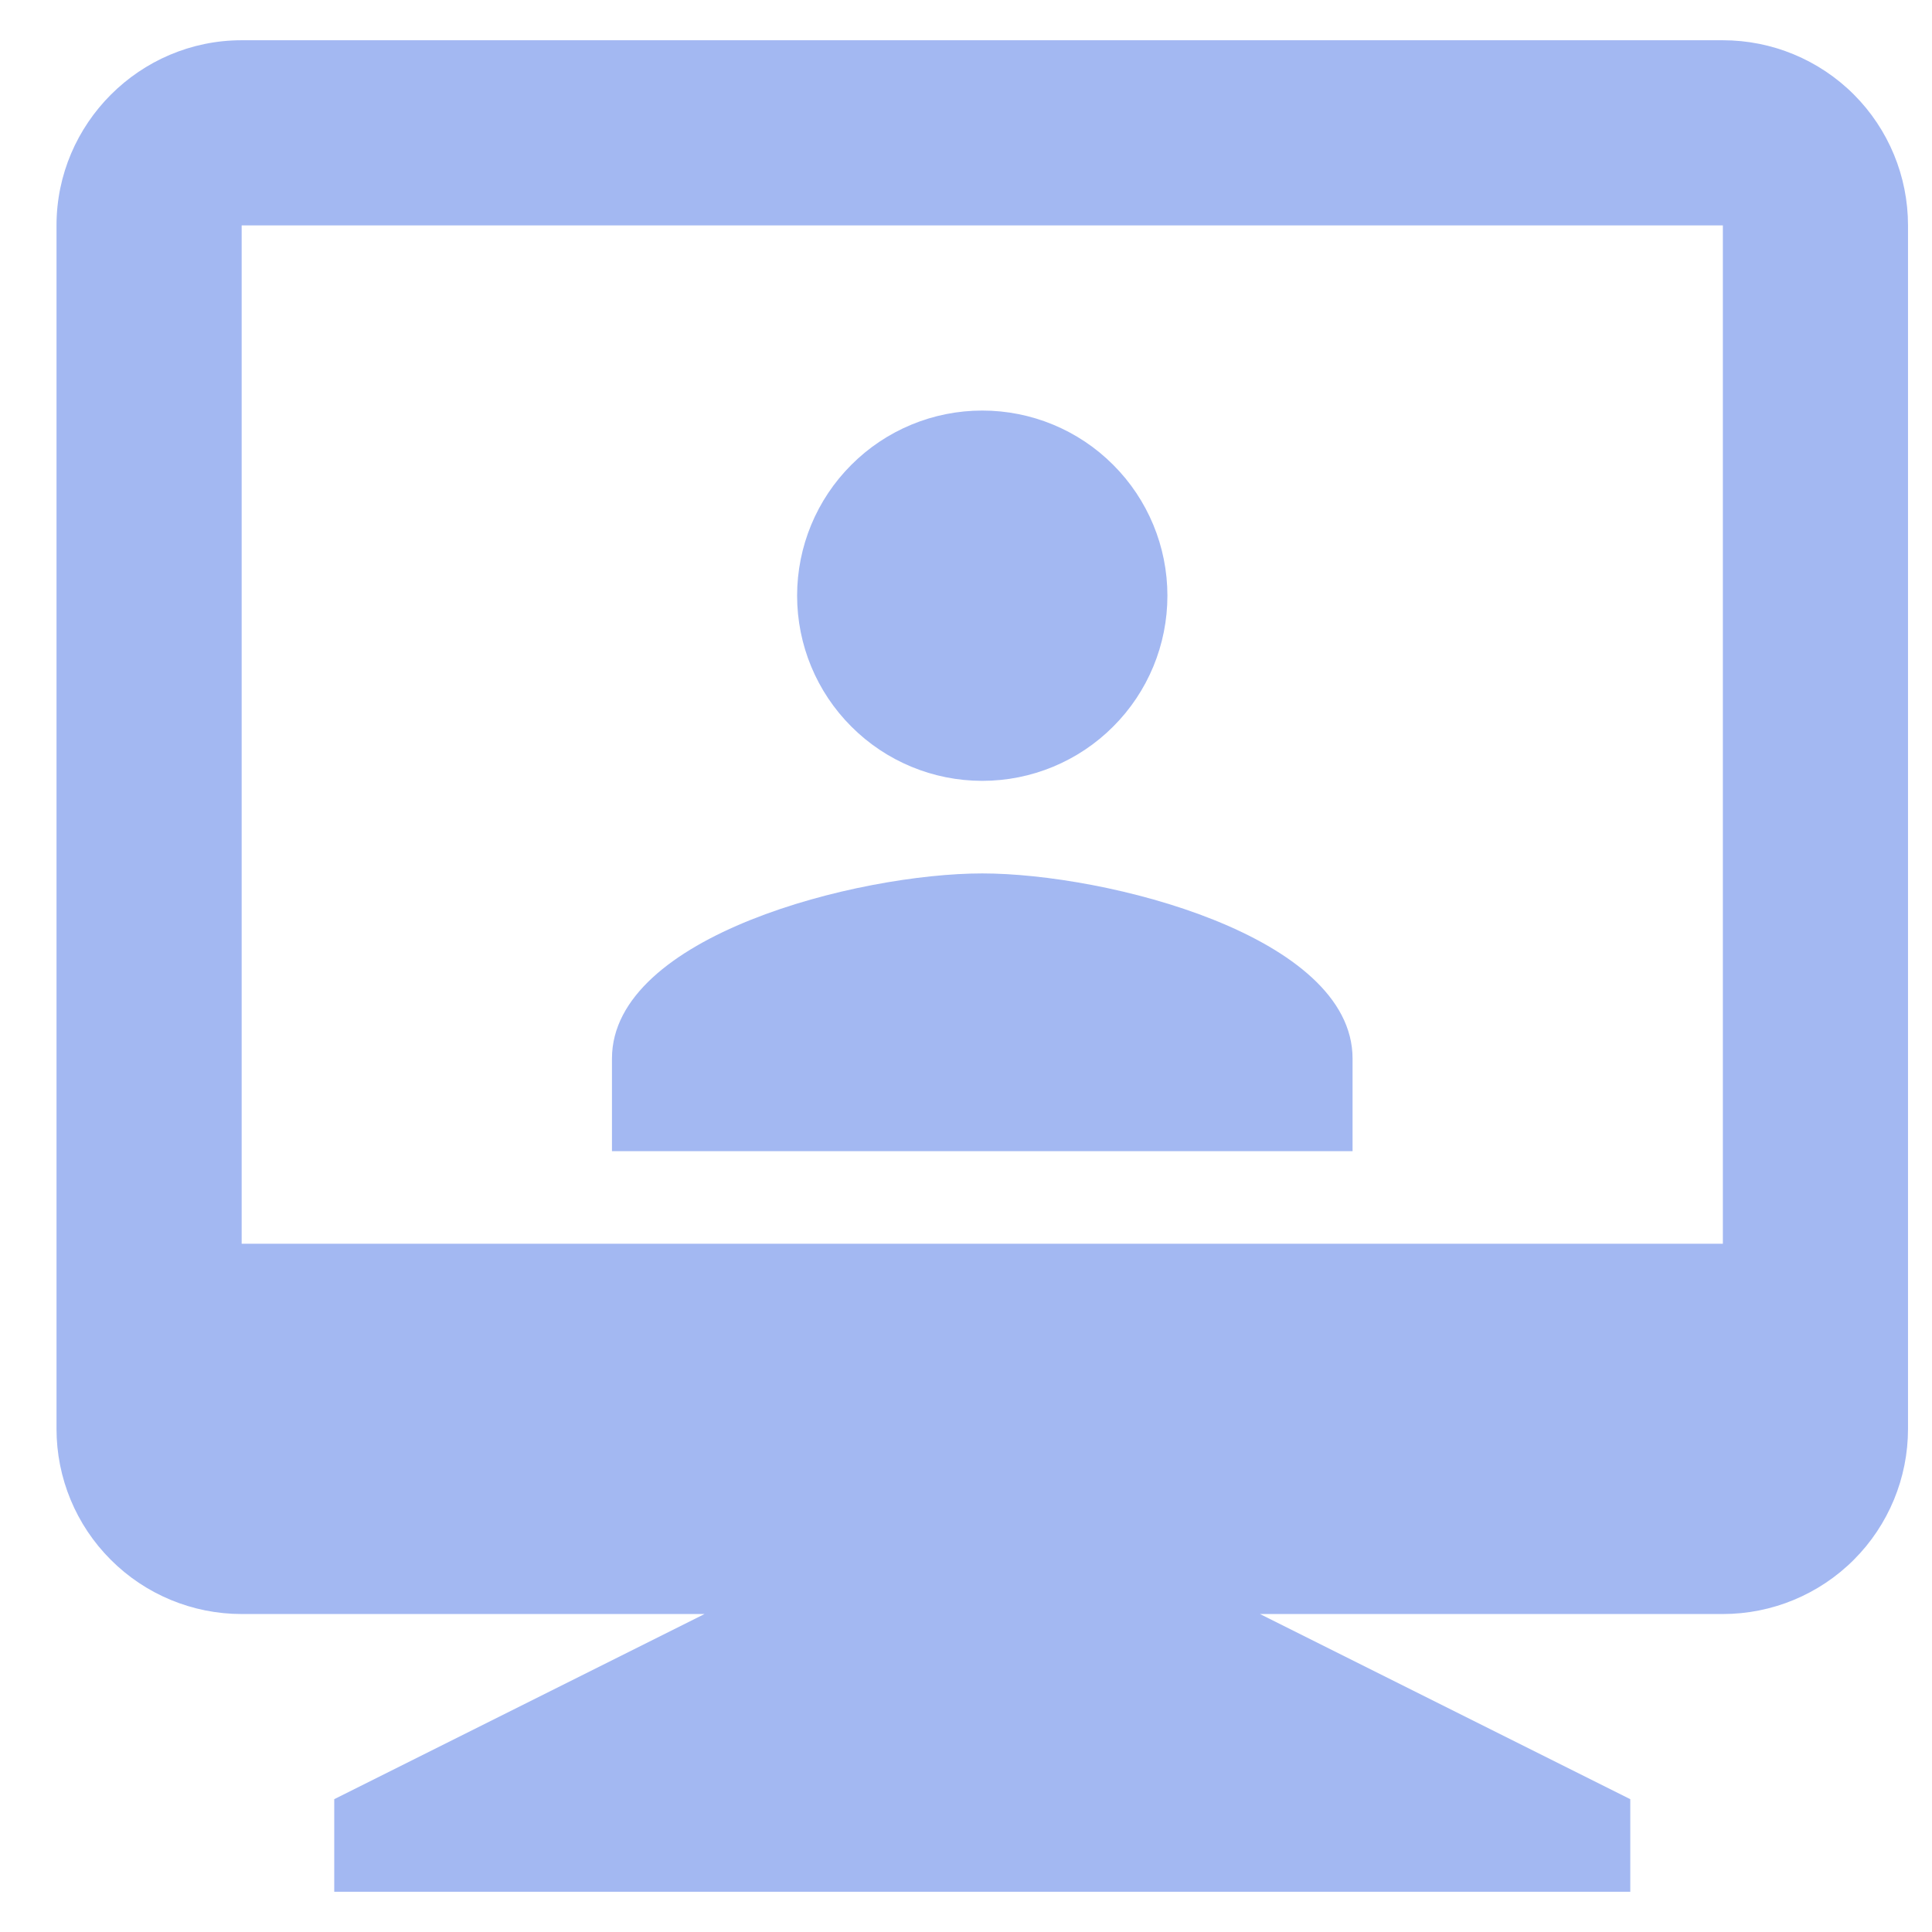
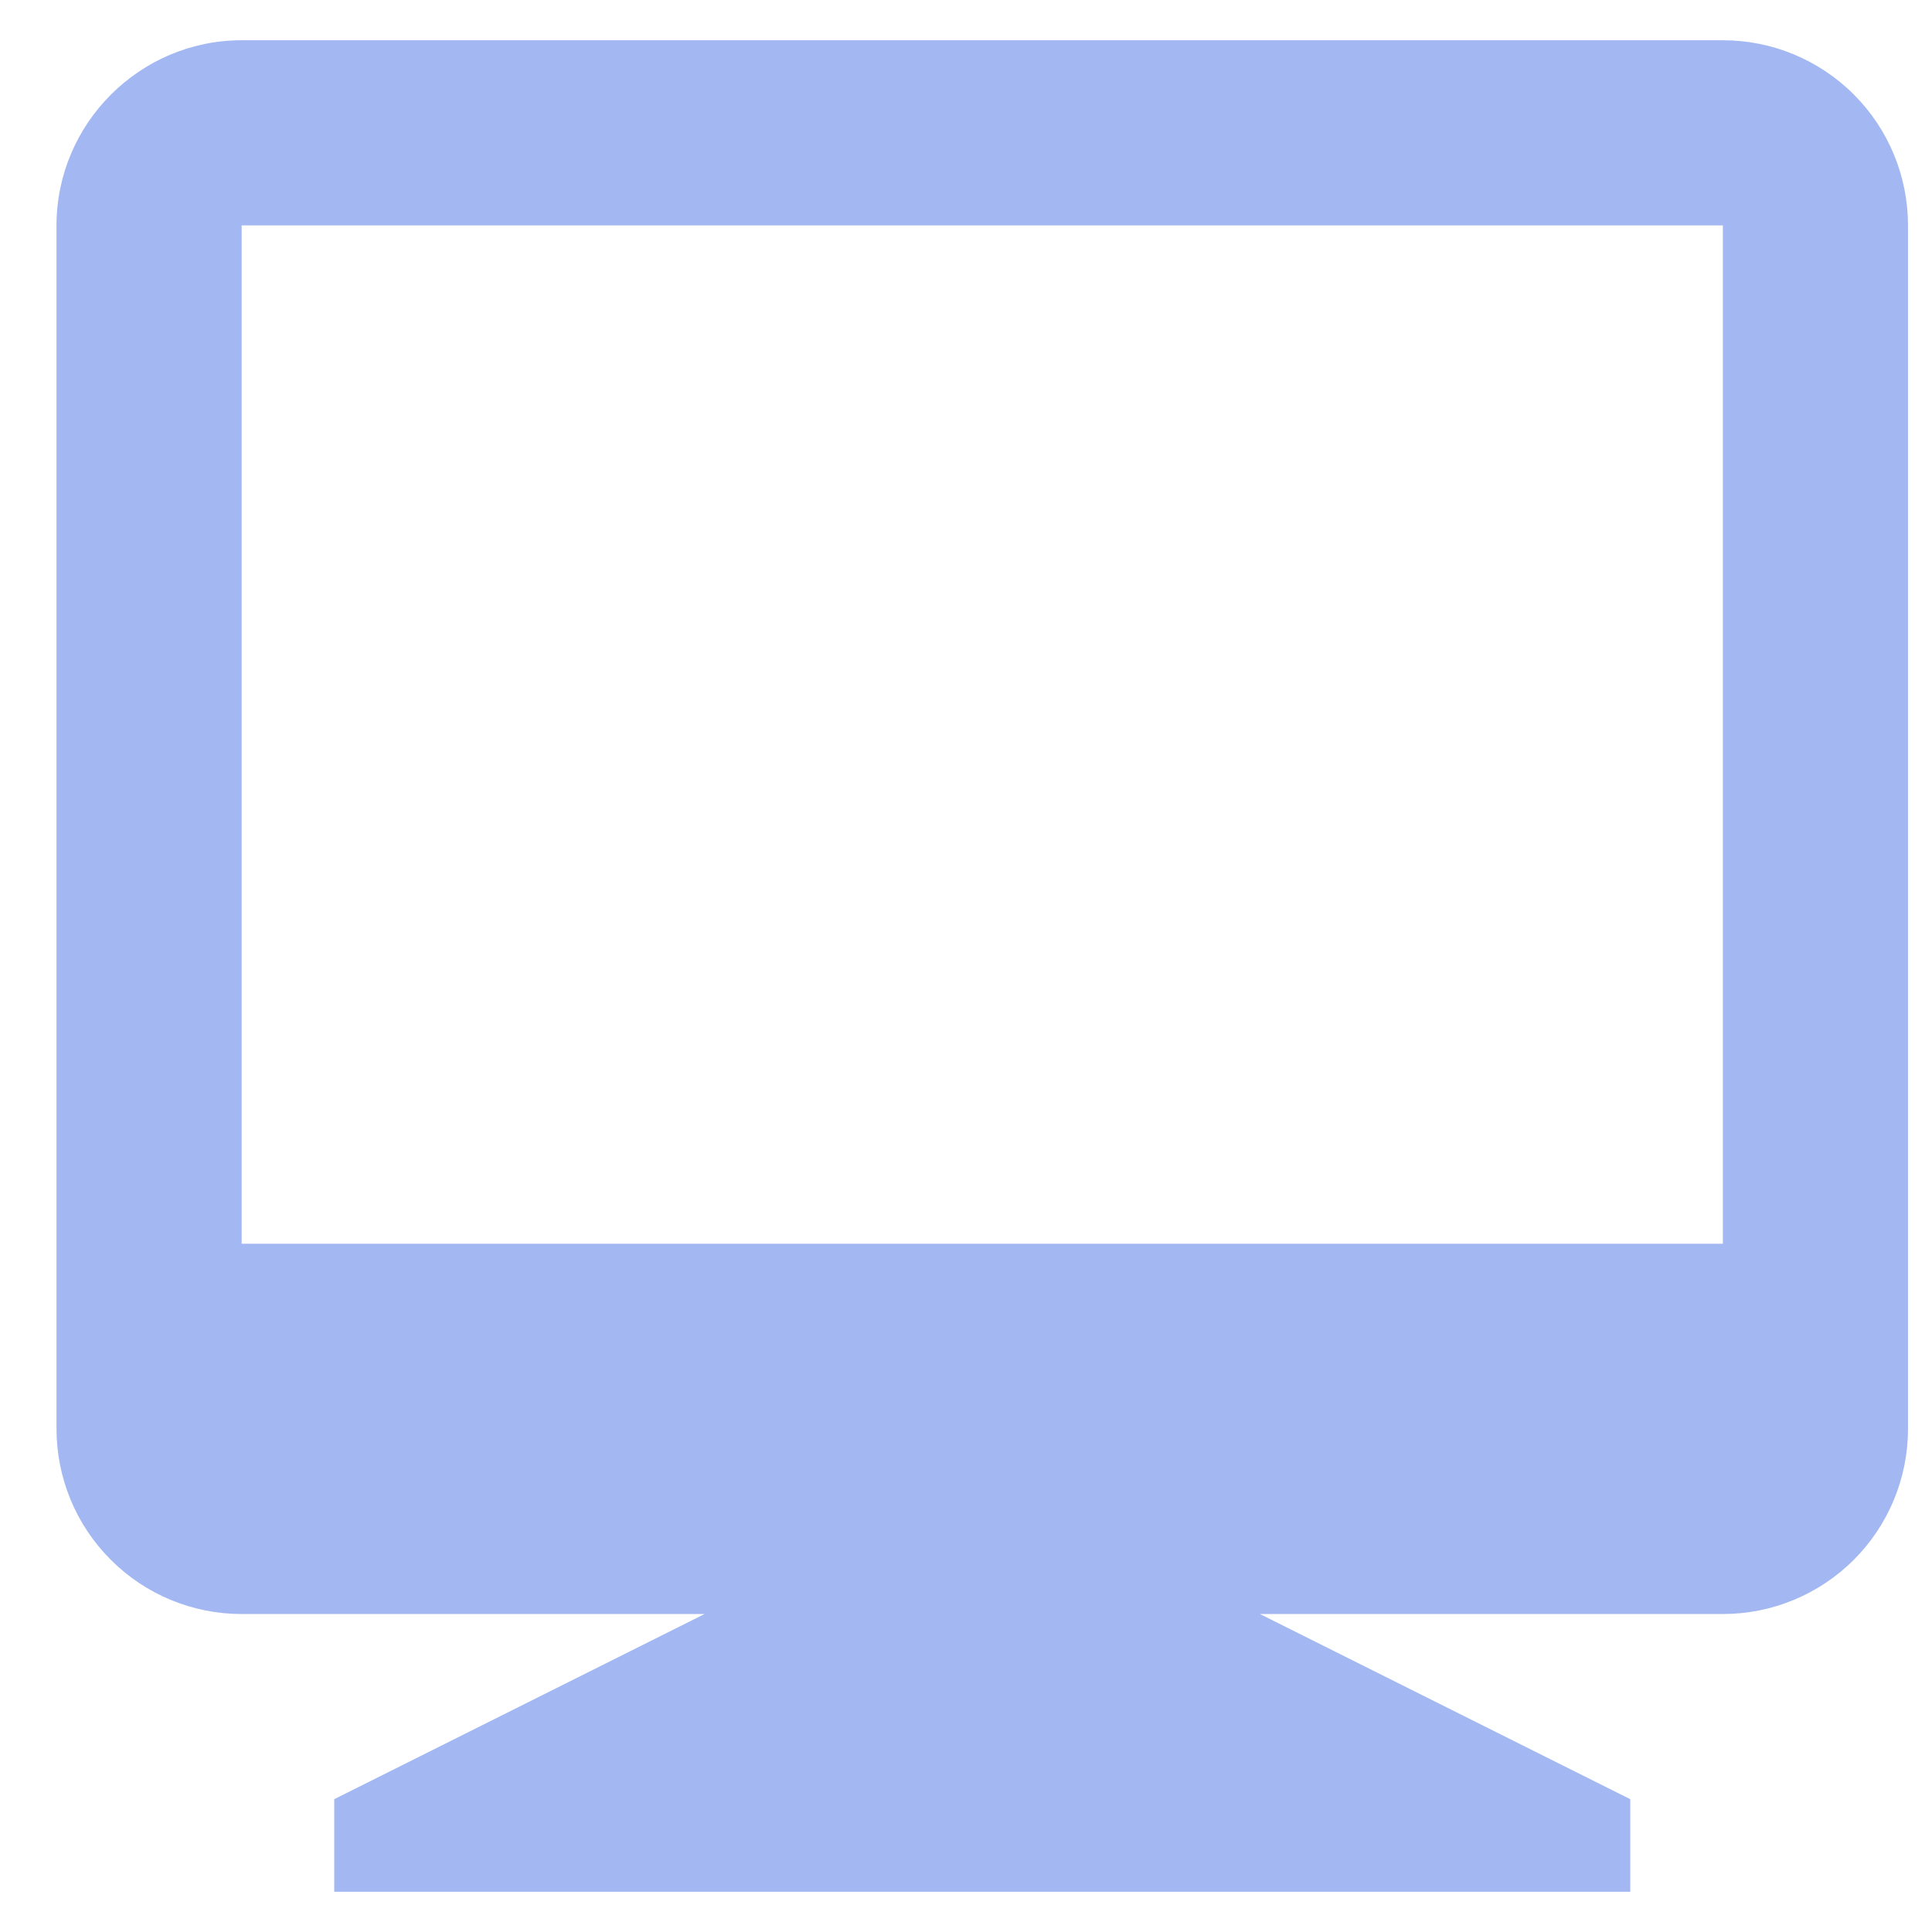
<svg xmlns="http://www.w3.org/2000/svg" width="24" height="24" viewBox="0 0 24 24" fill="none">
-   <path d="M8.752 20.05H3.002C2.392 20.05 1.807 19.808 1.376 19.376C0.944 18.945 0.702 18.36 0.702 17.75V2.8C0.702 1.535 1.737 0.5 3.002 0.5H21.402C22.012 0.5 22.597 0.742 23.029 1.174C23.46 1.605 23.702 2.19 23.702 2.8V17.75C23.702 18.36 23.46 18.945 23.029 19.376C22.597 19.808 22.012 20.05 21.402 20.05H15.652L20.252 22.35V23.5H4.152V22.35L8.752 20.05ZM3.002 2.8V15.45H21.402V2.8H3.002Z" fill="#A3B8F2" />
-   <path d="M12.202 5.1C12.812 5.1 13.397 5.342 13.828 5.774C14.26 6.205 14.502 6.79 14.502 7.4C14.502 8.01 14.26 8.595 13.828 9.026C13.397 9.458 12.812 9.7 12.202 9.7C11.592 9.7 11.007 9.458 10.576 9.026C10.144 8.595 9.902 8.01 9.902 7.4C9.902 6.79 10.144 6.205 10.576 5.774C11.007 5.342 11.592 5.1 12.202 5.1ZM12.202 10.85C13.737 10.85 16.802 11.621 16.802 13.15V14.3H7.602V13.15C7.602 11.621 10.667 10.85 12.202 10.85Z" fill="#A3B8F2" />
+   <path d="M8.752 20.05H3.002C2.392 20.05 1.807 19.808 1.376 19.376C0.944 18.945 0.702 18.36 0.702 17.75V2.8C0.702 1.535 1.737 0.5 3.002 0.5H21.402C22.012 0.5 22.597 0.742 23.029 1.174C23.46 1.605 23.702 2.19 23.702 2.8V17.75C23.702 18.36 23.46 18.945 23.029 19.376C22.597 19.808 22.012 20.05 21.402 20.05H15.652L20.252 22.35V23.5H4.152V22.35L8.752 20.05M3.002 2.8V15.45H21.402V2.8H3.002Z" fill="#A3B8F2" />
</svg>